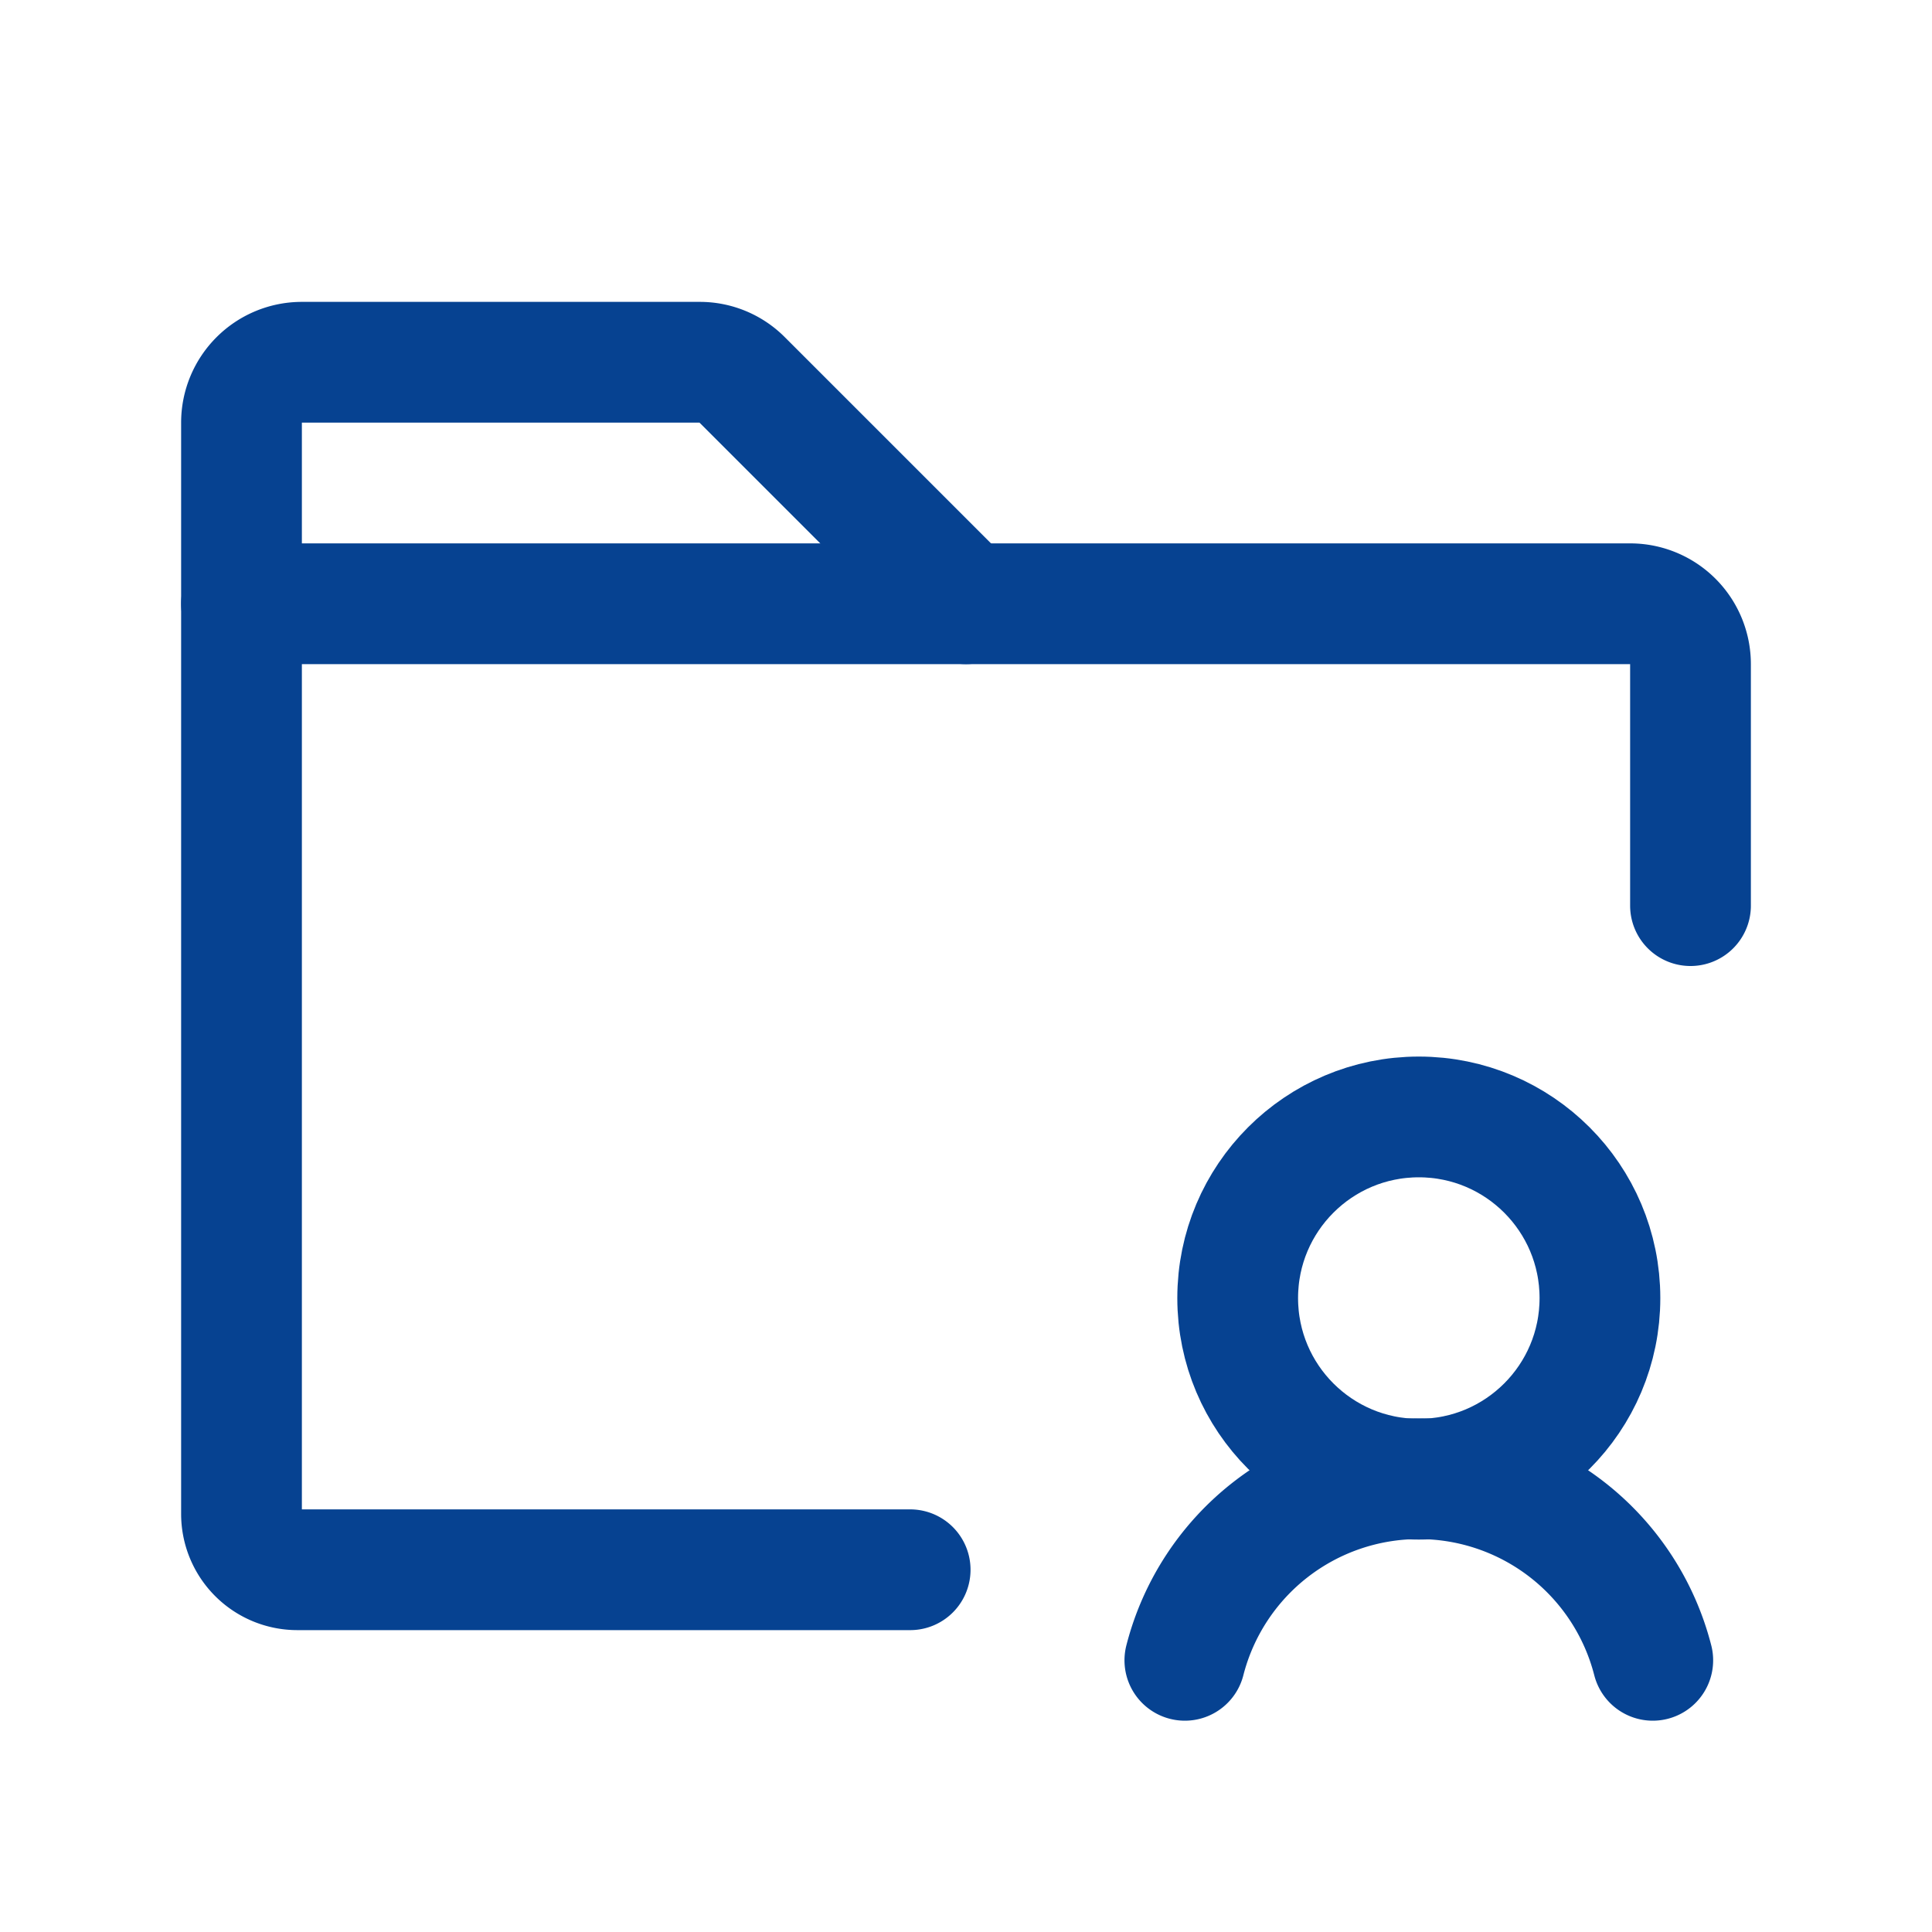
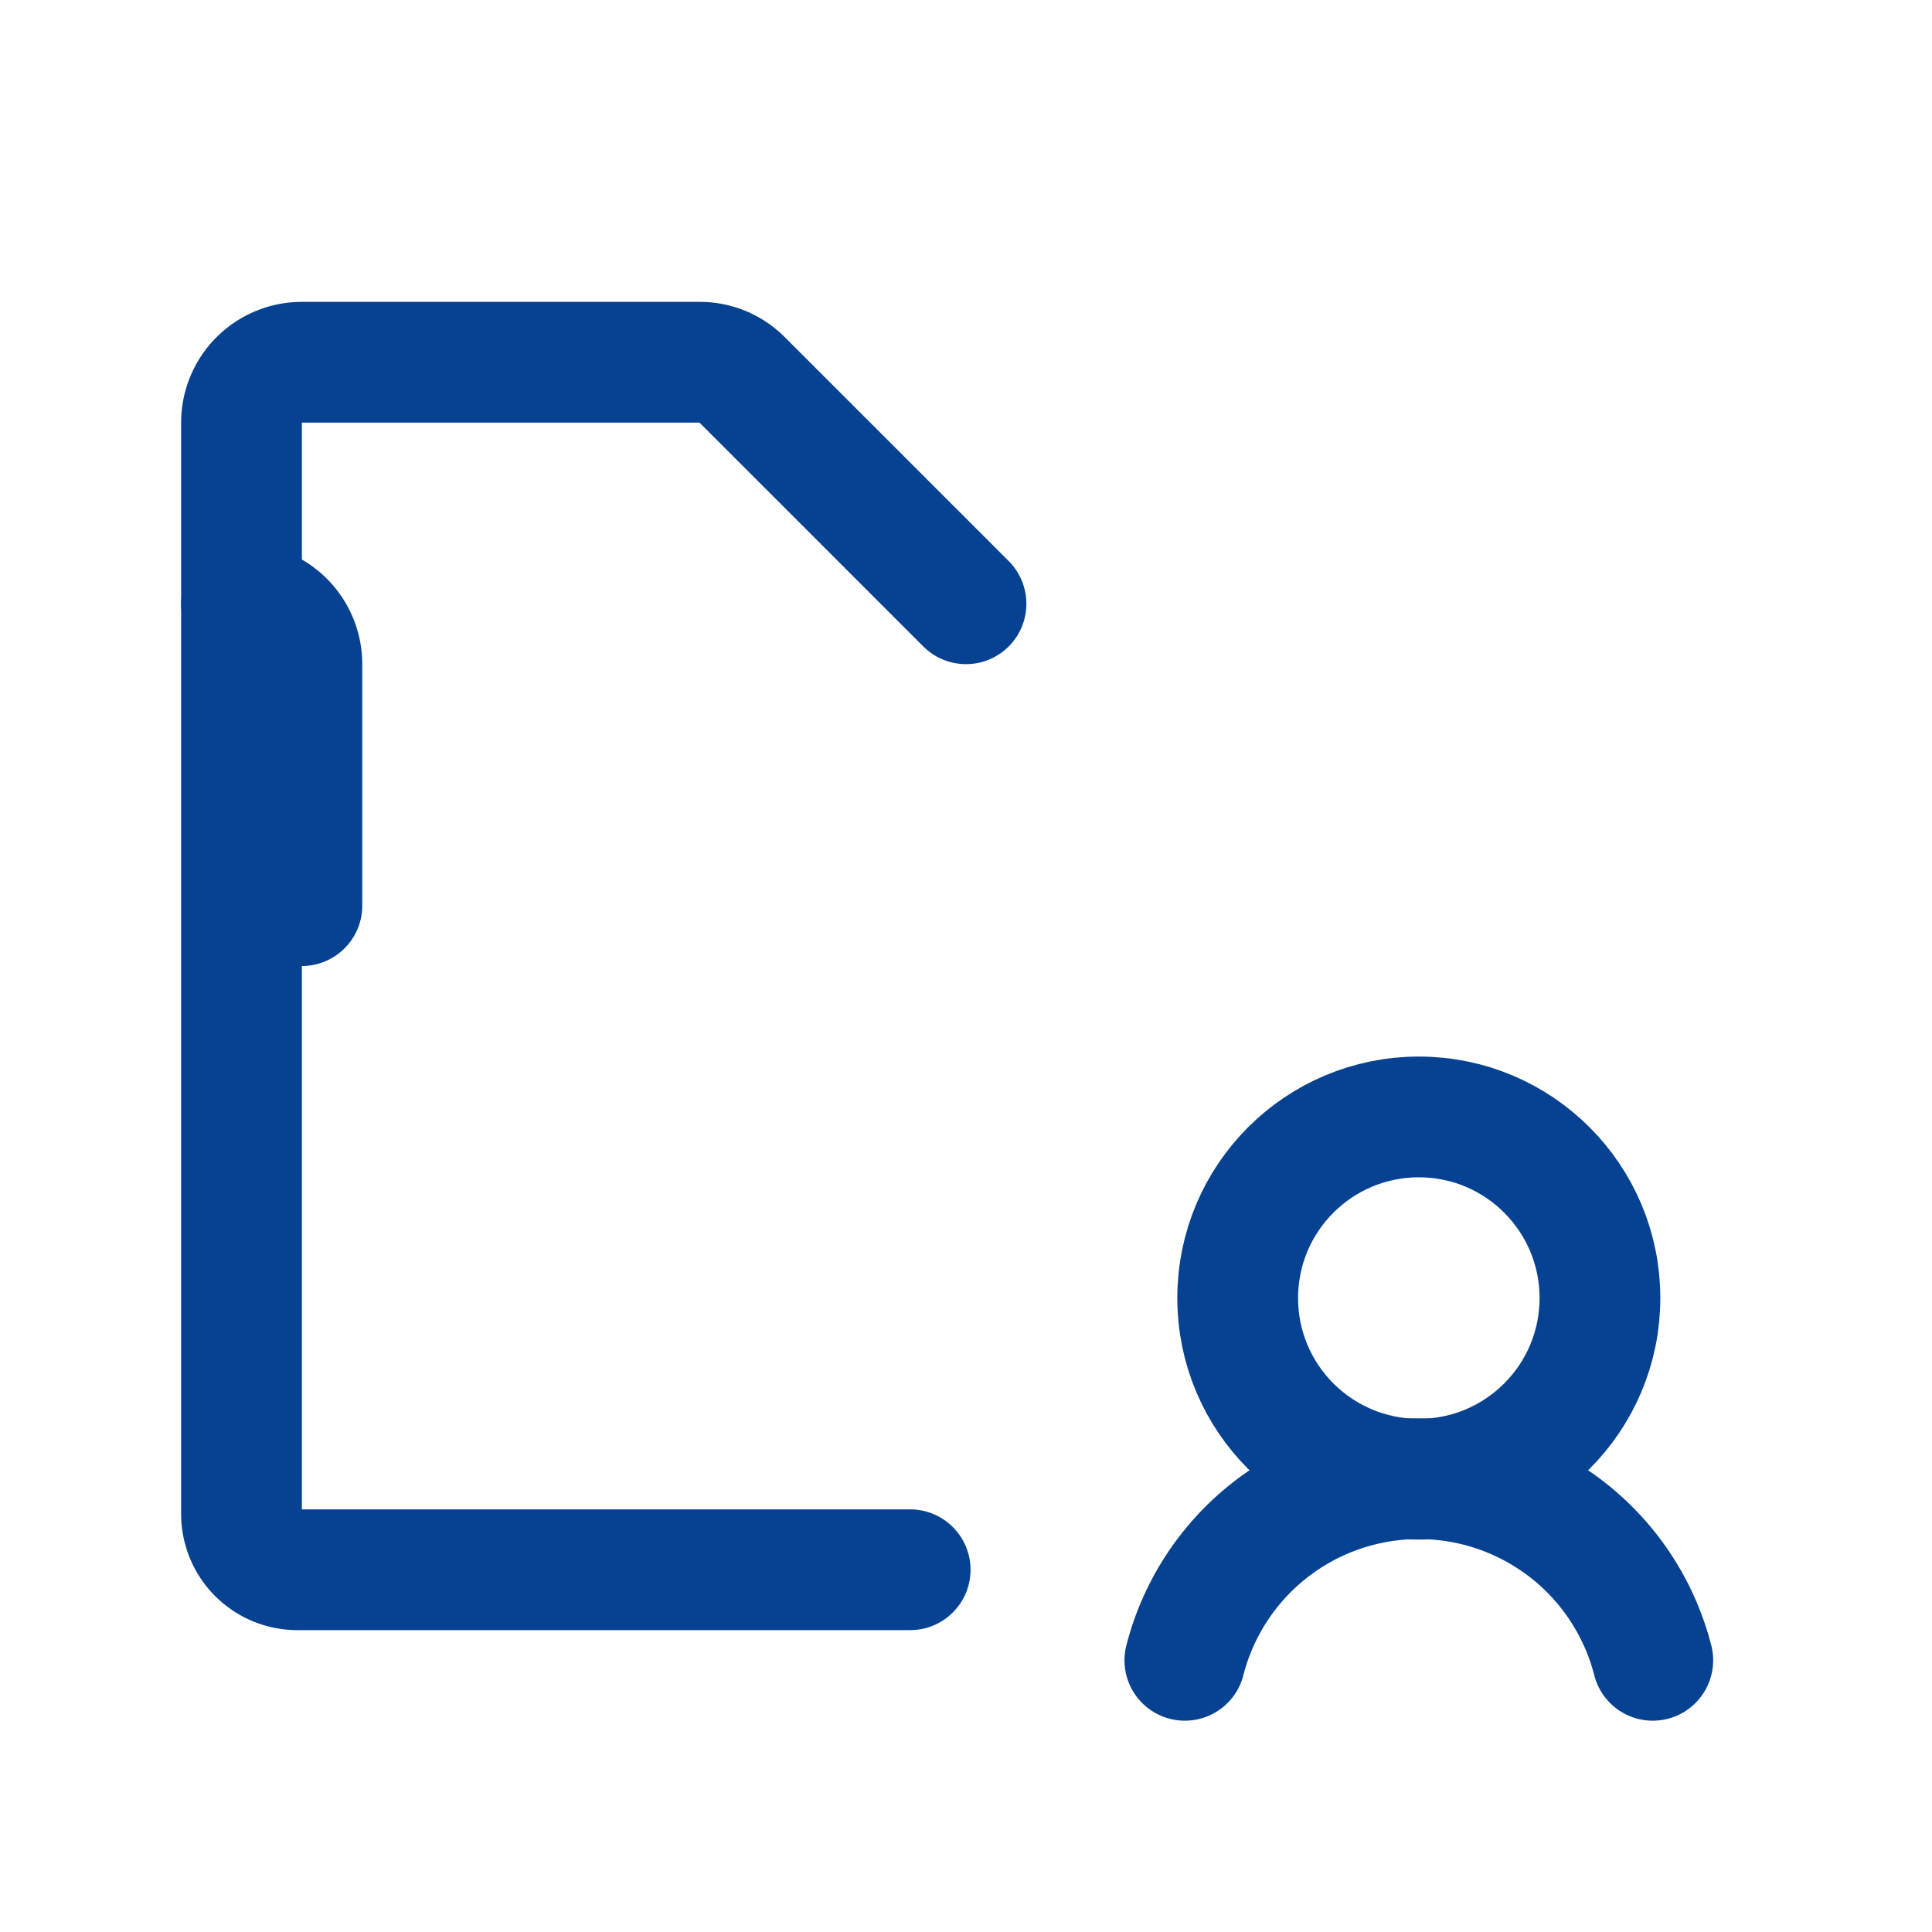
<svg xmlns="http://www.w3.org/2000/svg" width="192" height="192" fill="#064291" viewBox="0 0 256 256">
-   <rect width="256" height="256" fill="none" />
  <circle cx="188" cy="172" r="24" fill="none" stroke="#064291" stroke-linecap="round" stroke-linejoin="round" stroke-width="16" />
  <path d="M157,220a32,32,0,0,1,62,0" fill="none" stroke="#064291" stroke-linecap="round" stroke-linejoin="round" stroke-width="16" />
  <path d="M32,80V56a8,8,0,0,1,8-8H92.7a7.9,7.9,0,0,1,5.6,2.3L128,80" fill="none" stroke="#064291" stroke-linecap="round" stroke-linejoin="round" stroke-width="16" />
-   <path d="M120.6,208H39.4a7.4,7.4,0,0,1-7.4-7.4V80H216a8,8,0,0,1,8,8v32" fill="none" stroke="#064291" stroke-linecap="round" stroke-linejoin="round" stroke-width="16" />
+   <path d="M120.6,208H39.4a7.4,7.4,0,0,1-7.4-7.4V80a8,8,0,0,1,8,8v32" fill="none" stroke="#064291" stroke-linecap="round" stroke-linejoin="round" stroke-width="16" />
</svg>